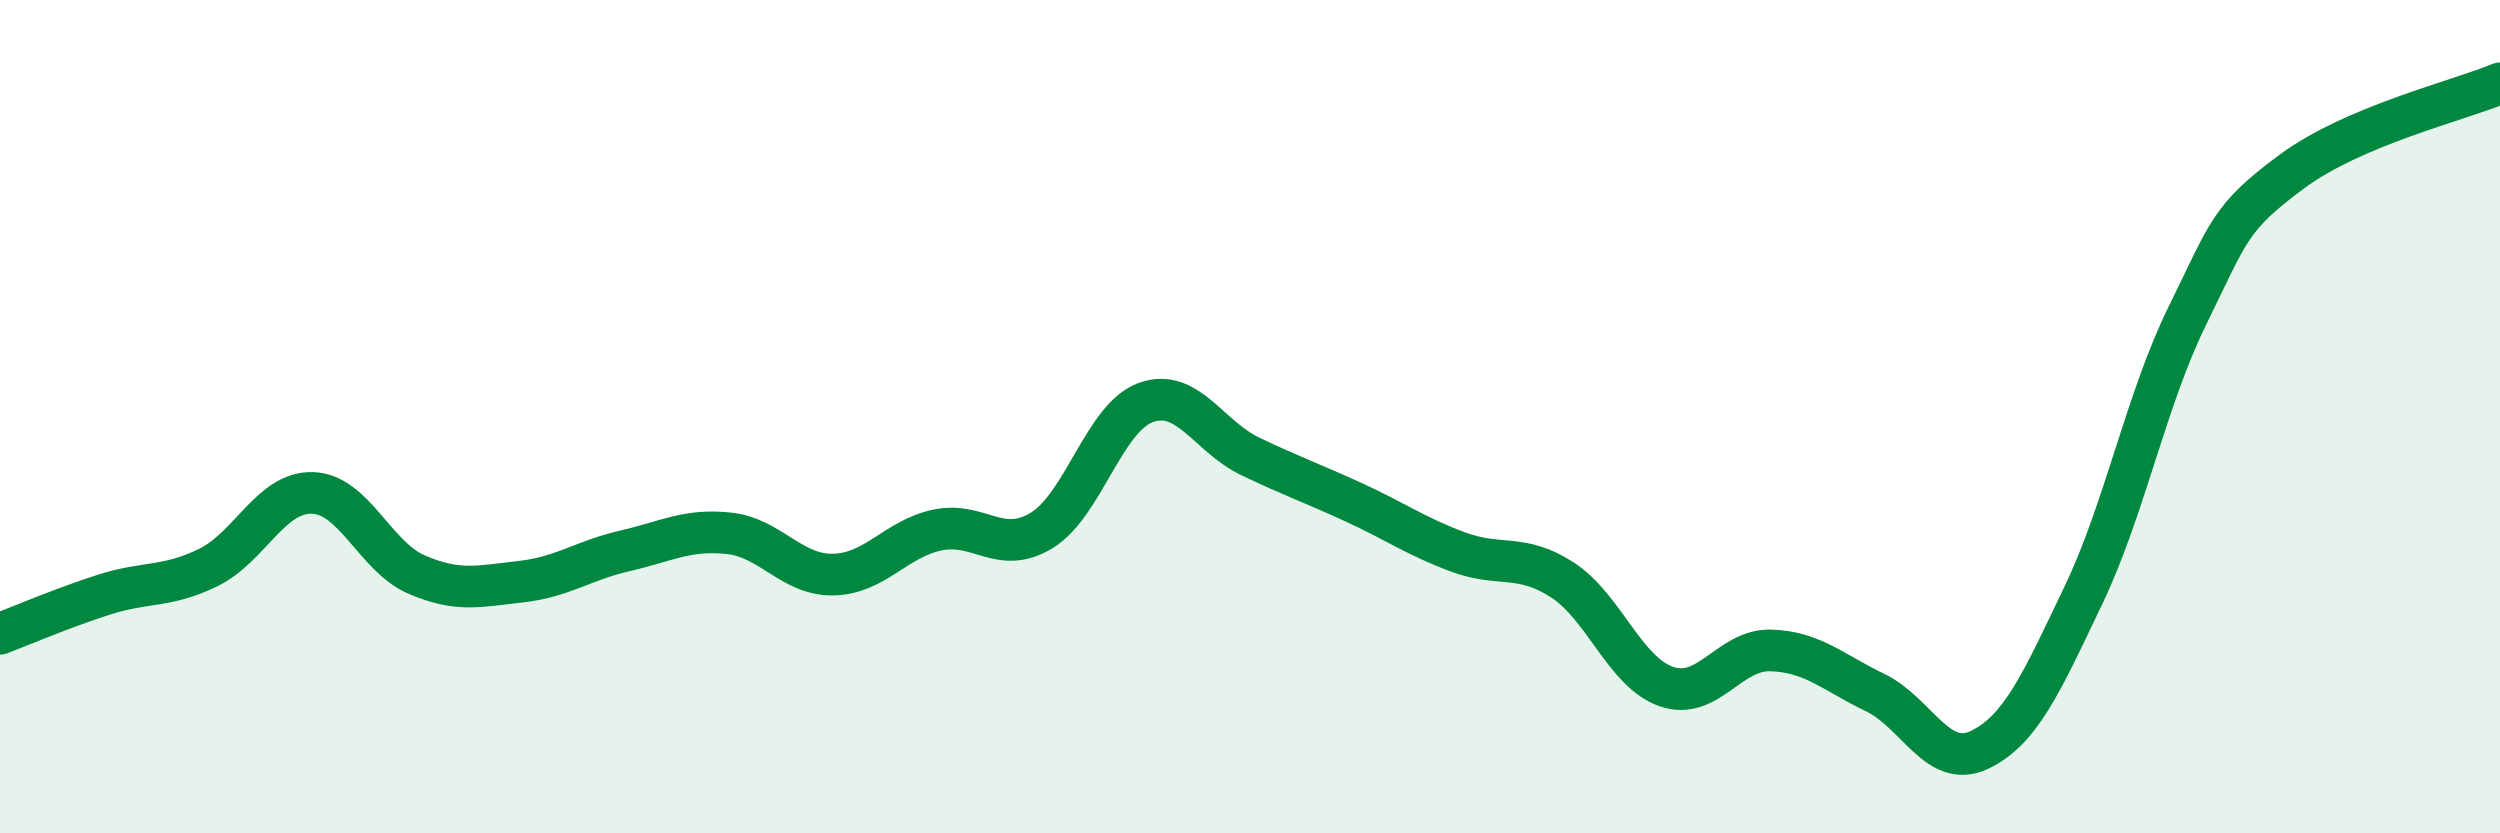
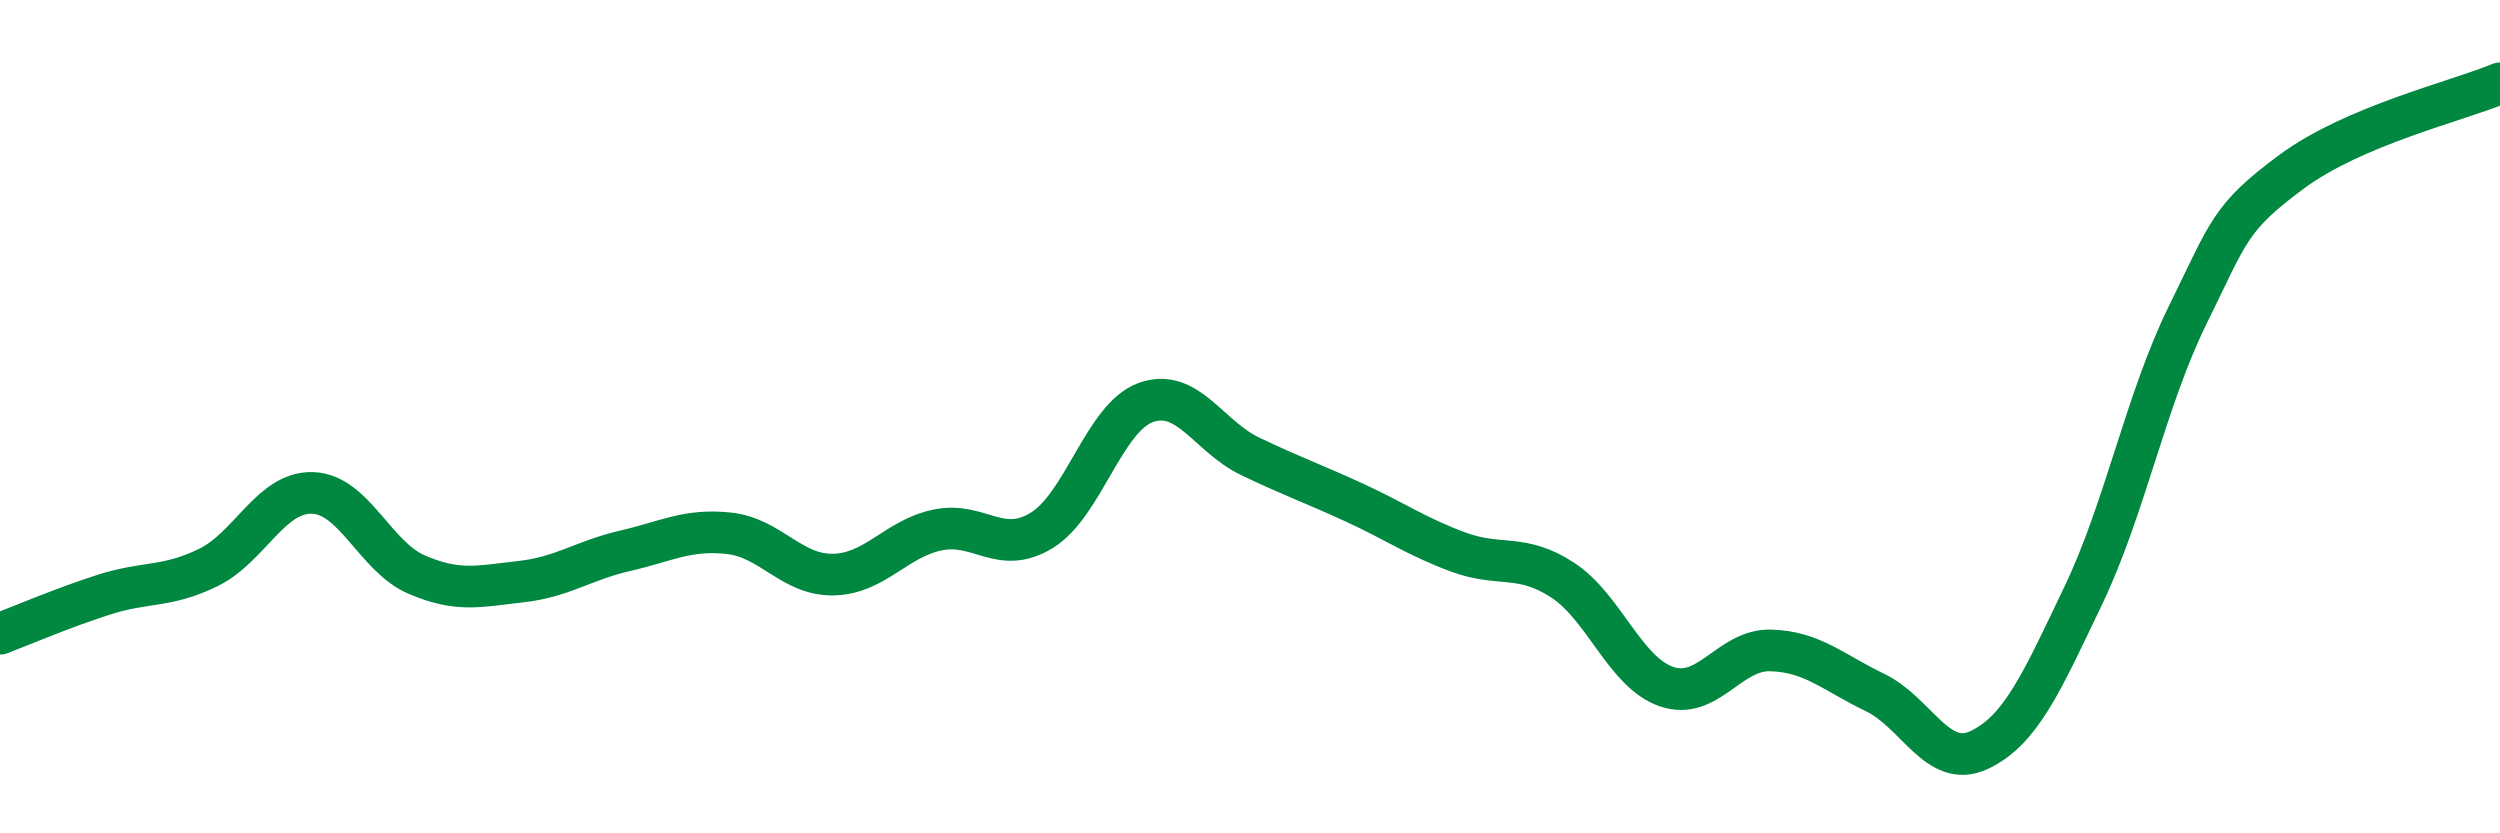
<svg xmlns="http://www.w3.org/2000/svg" width="60" height="20" viewBox="0 0 60 20">
-   <path d="M 0,15.21 C 0.5,15.02 1.5,14.59 2.5,14.27 C 3.5,13.95 4,14.11 5,13.62 C 6,13.13 6.5,11.8 7.5,11.83 C 8.5,11.86 9,13.36 10,13.79 C 11,14.22 11.5,14.07 12.5,13.96 C 13.5,13.85 14,13.45 15,13.22 C 16,12.99 16.5,12.69 17.5,12.8 C 18.5,12.91 19,13.81 20,13.79 C 21,13.77 21.5,12.93 22.5,12.72 C 23.5,12.51 24,13.34 25,12.73 C 26,12.12 26.5,10.02 27.5,9.66 C 28.5,9.3 29,10.47 30,10.95 C 31,11.43 31.5,11.6 32.5,12.06 C 33.5,12.52 34,12.88 35,13.25 C 36,13.62 36.5,13.27 37.5,13.92 C 38.5,14.57 39,16.14 40,16.48 C 41,16.82 41.5,15.58 42.5,15.61 C 43.5,15.64 44,16.14 45,16.62 C 46,17.1 46.5,18.47 47.5,18 C 48.5,17.53 49,16.38 50,14.29 C 51,12.2 51.5,9.6 52.5,7.57 C 53.5,5.54 53.5,5.23 55,4.12 C 56.5,3.01 59,2.42 60,2L60 20L0 20Z" fill="#008740" opacity="0.1" stroke-linecap="round" stroke-linejoin="round" />
  <path d="M 0,15.21 C 0.5,15.02 1.5,14.59 2.5,14.27 C 3.5,13.95 4,14.11 5,13.62 C 6,13.13 6.5,11.8 7.5,11.83 C 8.5,11.86 9,13.36 10,13.79 C 11,14.22 11.5,14.07 12.5,13.96 C 13.5,13.85 14,13.45 15,13.22 C 16,12.99 16.5,12.69 17.5,12.8 C 18.5,12.91 19,13.81 20,13.79 C 21,13.77 21.5,12.93 22.5,12.72 C 23.5,12.51 24,13.34 25,12.73 C 26,12.12 26.5,10.02 27.5,9.66 C 28.5,9.3 29,10.47 30,10.95 C 31,11.43 31.5,11.6 32.5,12.06 C 33.5,12.52 34,12.88 35,13.25 C 36,13.62 36.5,13.27 37.5,13.92 C 38.5,14.57 39,16.14 40,16.48 C 41,16.82 41.5,15.58 42.5,15.61 C 43.5,15.64 44,16.14 45,16.62 C 46,17.1 46.5,18.47 47.5,18 C 48.5,17.53 49,16.38 50,14.29 C 51,12.2 51.5,9.6 52.5,7.57 C 53.5,5.54 53.5,5.23 55,4.12 C 56.5,3.01 59,2.42 60,2" stroke="#008740" stroke-width="1" fill="none" stroke-linecap="round" stroke-linejoin="round" />
</svg>